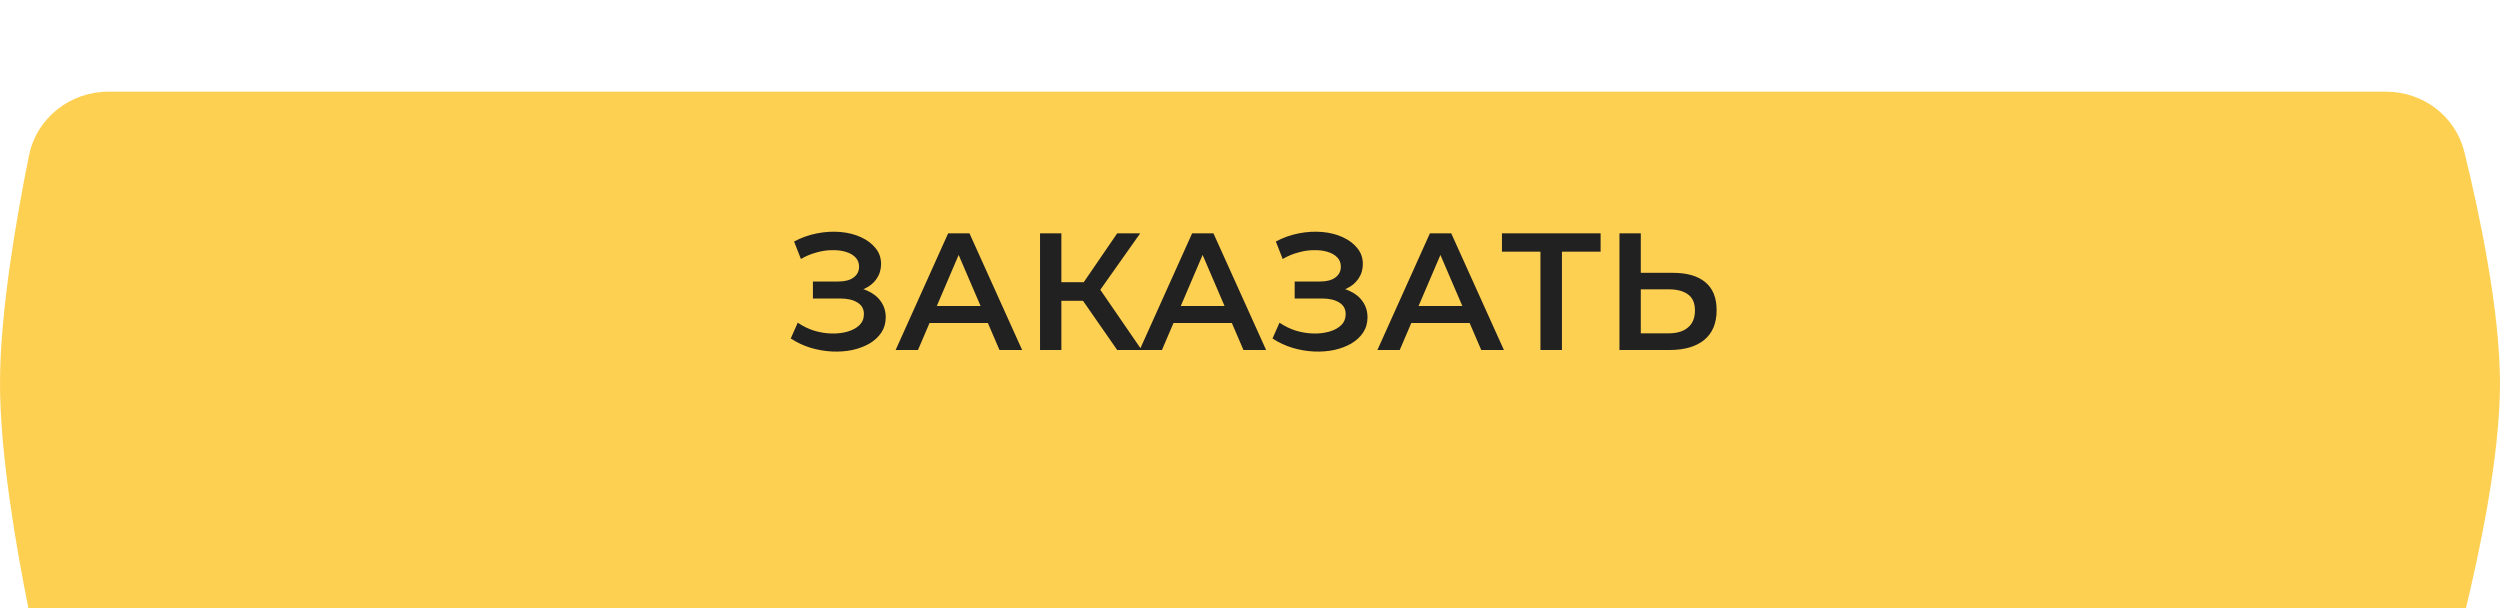
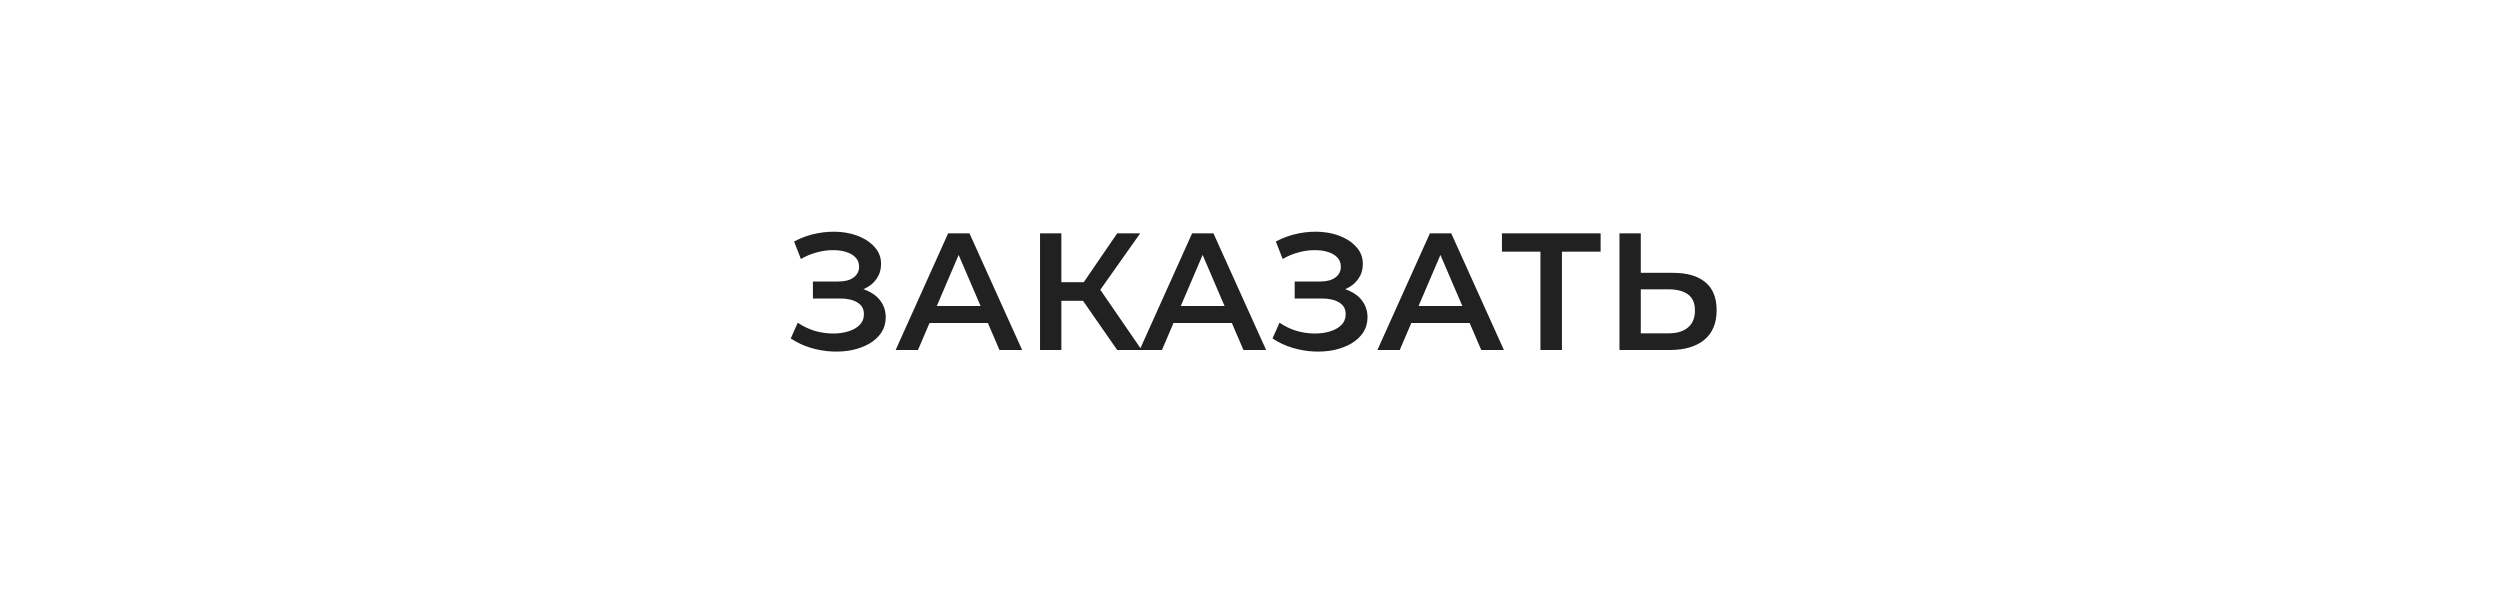
<svg xmlns="http://www.w3.org/2000/svg" width="300" height="73" viewBox="0 0 300 73" fill="none">
  <g filter="url(#filter0_dii_105_969)">
-     <path d="M3.476 7.676C4.391 3.153 8.403 0 13.017 0H286.317C290.76 0 294.668 2.929 295.726 7.244C297.543 14.656 300 26.289 300 35C300 43.711 297.543 55.344 295.726 62.756C294.668 67.071 290.76 70 286.317 70H13.017C8.403 70 4.391 66.847 3.476 62.325C1.972 54.889 0 43.52 0 35C0 26.48 1.972 15.111 3.476 7.676Z" fill="#FED052" />
-   </g>
+     </g>
  <path d="M94.889 40.62L95.729 38.72C96.329 39.133 96.982 39.453 97.689 39.68C98.409 39.893 99.122 40.007 99.829 40.02C100.535 40.033 101.175 39.953 101.749 39.78C102.335 39.607 102.802 39.347 103.149 39C103.495 38.653 103.669 38.22 103.669 37.7C103.669 37.073 103.409 36.607 102.889 36.3C102.382 35.98 101.689 35.82 100.809 35.82H97.549V33.78H100.609C101.395 33.78 102.002 33.62 102.429 33.3C102.869 32.98 103.089 32.547 103.089 32C103.089 31.547 102.942 31.173 102.649 30.88C102.369 30.587 101.982 30.367 101.489 30.22C101.009 30.073 100.462 30.007 99.849 30.02C99.249 30.02 98.622 30.113 97.969 30.3C97.315 30.473 96.695 30.733 96.109 31.08L95.289 28.98C96.169 28.513 97.089 28.187 98.049 28C99.022 27.813 99.962 27.76 100.869 27.84C101.775 27.92 102.589 28.127 103.309 28.46C104.042 28.793 104.629 29.233 105.069 29.78C105.509 30.313 105.729 30.947 105.729 31.68C105.729 32.347 105.549 32.94 105.189 33.46C104.842 33.967 104.362 34.36 103.749 34.64C103.135 34.92 102.422 35.06 101.609 35.06L101.709 34.42C102.629 34.42 103.429 34.58 104.109 34.9C104.802 35.207 105.335 35.633 105.709 36.18C106.095 36.727 106.289 37.36 106.289 38.08C106.289 38.76 106.115 39.367 105.769 39.9C105.422 40.42 104.949 40.86 104.349 41.22C103.749 41.567 103.062 41.827 102.289 42C101.515 42.16 100.702 42.22 99.849 42.18C98.995 42.14 98.142 41.993 97.289 41.74C96.449 41.487 95.649 41.113 94.889 40.62ZM107.477 42L113.777 28H116.337L122.657 42H119.937L114.517 29.38H115.557L110.157 42H107.477ZM110.377 38.76L111.077 36.72H118.637L119.337 38.76H110.377ZM134.064 42L129.324 35.18L131.424 33.88L137.004 42H134.064ZM124.804 42V28H127.364V42H124.804ZM126.584 36.1V33.86H131.304V36.1H126.584ZM131.664 35.3L129.284 34.98L134.064 28H136.824L131.664 35.3ZM136.754 42L143.054 28H145.614L151.934 42H149.214L143.794 29.38H144.834L139.434 42H136.754ZM139.654 38.76L140.354 36.72H147.914L148.614 38.76H139.654ZM152.701 40.62L153.541 38.72C154.141 39.133 154.794 39.453 155.501 39.68C156.221 39.893 156.934 40.007 157.641 40.02C158.348 40.033 158.988 39.953 159.561 39.78C160.148 39.607 160.614 39.347 160.961 39C161.308 38.653 161.481 38.22 161.481 37.7C161.481 37.073 161.221 36.607 160.701 36.3C160.194 35.98 159.501 35.82 158.621 35.82H155.361V33.78H158.421C159.208 33.78 159.814 33.62 160.241 33.3C160.681 32.98 160.901 32.547 160.901 32C160.901 31.547 160.754 31.173 160.461 30.88C160.181 30.587 159.794 30.367 159.301 30.22C158.821 30.073 158.274 30.007 157.661 30.02C157.061 30.02 156.434 30.113 155.781 30.3C155.128 30.473 154.508 30.733 153.921 31.08L153.101 28.98C153.981 28.513 154.901 28.187 155.861 28C156.834 27.813 157.774 27.76 158.681 27.84C159.588 27.92 160.401 28.127 161.121 28.46C161.854 28.793 162.441 29.233 162.881 29.78C163.321 30.313 163.541 30.947 163.541 31.68C163.541 32.347 163.361 32.94 163.001 33.46C162.654 33.967 162.174 34.36 161.561 34.64C160.948 34.92 160.234 35.06 159.421 35.06L159.521 34.42C160.441 34.42 161.241 34.58 161.921 34.9C162.614 35.207 163.148 35.633 163.521 36.18C163.908 36.727 164.101 37.36 164.101 38.08C164.101 38.76 163.928 39.367 163.581 39.9C163.234 40.42 162.761 40.86 162.161 41.22C161.561 41.567 160.874 41.827 160.101 42C159.328 42.16 158.514 42.22 157.661 42.18C156.808 42.14 155.954 41.993 155.101 41.74C154.261 41.487 153.461 41.113 152.701 40.62ZM165.289 42L171.589 28H174.149L180.469 42H177.749L172.329 29.38H173.369L167.969 42H165.289ZM168.189 38.76L168.889 36.72H176.449L177.149 38.76H168.189ZM184.853 42V29.56L185.473 30.2H180.233V28H192.073V30.2H186.833L187.433 29.56V42H184.853ZM200.775 32.74C202.442 32.74 203.729 33.113 204.635 33.86C205.542 34.607 205.995 35.727 205.995 37.22C205.995 38.793 205.495 39.987 204.495 40.8C203.509 41.6 202.129 42 200.355 42H194.335V28H196.895V32.74H200.775ZM200.235 40C201.235 40 202.009 39.767 202.555 39.3C203.115 38.833 203.395 38.153 203.395 37.26C203.395 36.38 203.122 35.74 202.575 35.34C202.029 34.927 201.249 34.72 200.235 34.72H196.895V40H200.235Z" fill="#212121" />
  <defs>
    <filter id="filter0_dii_105_969" x="0" y="0" width="300" height="74" filterUnits="userSpaceOnUse" color-interpolation-filters="sRGB">
      <feFlood flood-opacity="0" result="BackgroundImageFix" />
      <feColorMatrix in="SourceAlpha" type="matrix" values="0 0 0 0 0 0 0 0 0 0 0 0 0 0 0 0 0 0 127 0" result="hardAlpha" />
      <feOffset dy="3" />
      <feComposite in2="hardAlpha" operator="out" />
      <feColorMatrix type="matrix" values="0 0 0 0 0.533 0 0 0 0 0.345 0 0 0 0 0.129 0 0 0 1 0" />
      <feBlend mode="normal" in2="BackgroundImageFix" result="effect1_dropShadow_105_969" />
      <feBlend mode="normal" in="SourceGraphic" in2="effect1_dropShadow_105_969" result="shape" />
      <feColorMatrix in="SourceAlpha" type="matrix" values="0 0 0 0 0 0 0 0 0 0 0 0 0 0 0 0 0 0 127 0" result="hardAlpha" />
      <feOffset dy="4" />
      <feGaussianBlur stdDeviation="14" />
      <feComposite in2="hardAlpha" operator="arithmetic" k2="-1" k3="1" />
      <feColorMatrix type="matrix" values="0 0 0 0 1 0 0 0 0 1 0 0 0 0 1 0 0 0 0.4 0" />
      <feBlend mode="normal" in2="shape" result="effect2_innerShadow_105_969" />
      <feColorMatrix in="SourceAlpha" type="matrix" values="0 0 0 0 0 0 0 0 0 0 0 0 0 0 0 0 0 0 127 0" result="hardAlpha" />
      <feOffset dy="4" />
      <feGaussianBlur stdDeviation="2.5" />
      <feComposite in2="hardAlpha" operator="arithmetic" k2="-1" k3="1" />
      <feColorMatrix type="matrix" values="0 0 0 0 1 0 0 0 0 1 0 0 0 0 1 0 0 0 0.3 0" />
      <feBlend mode="normal" in2="effect2_innerShadow_105_969" result="effect3_innerShadow_105_969" />
    </filter>
  </defs>
</svg>